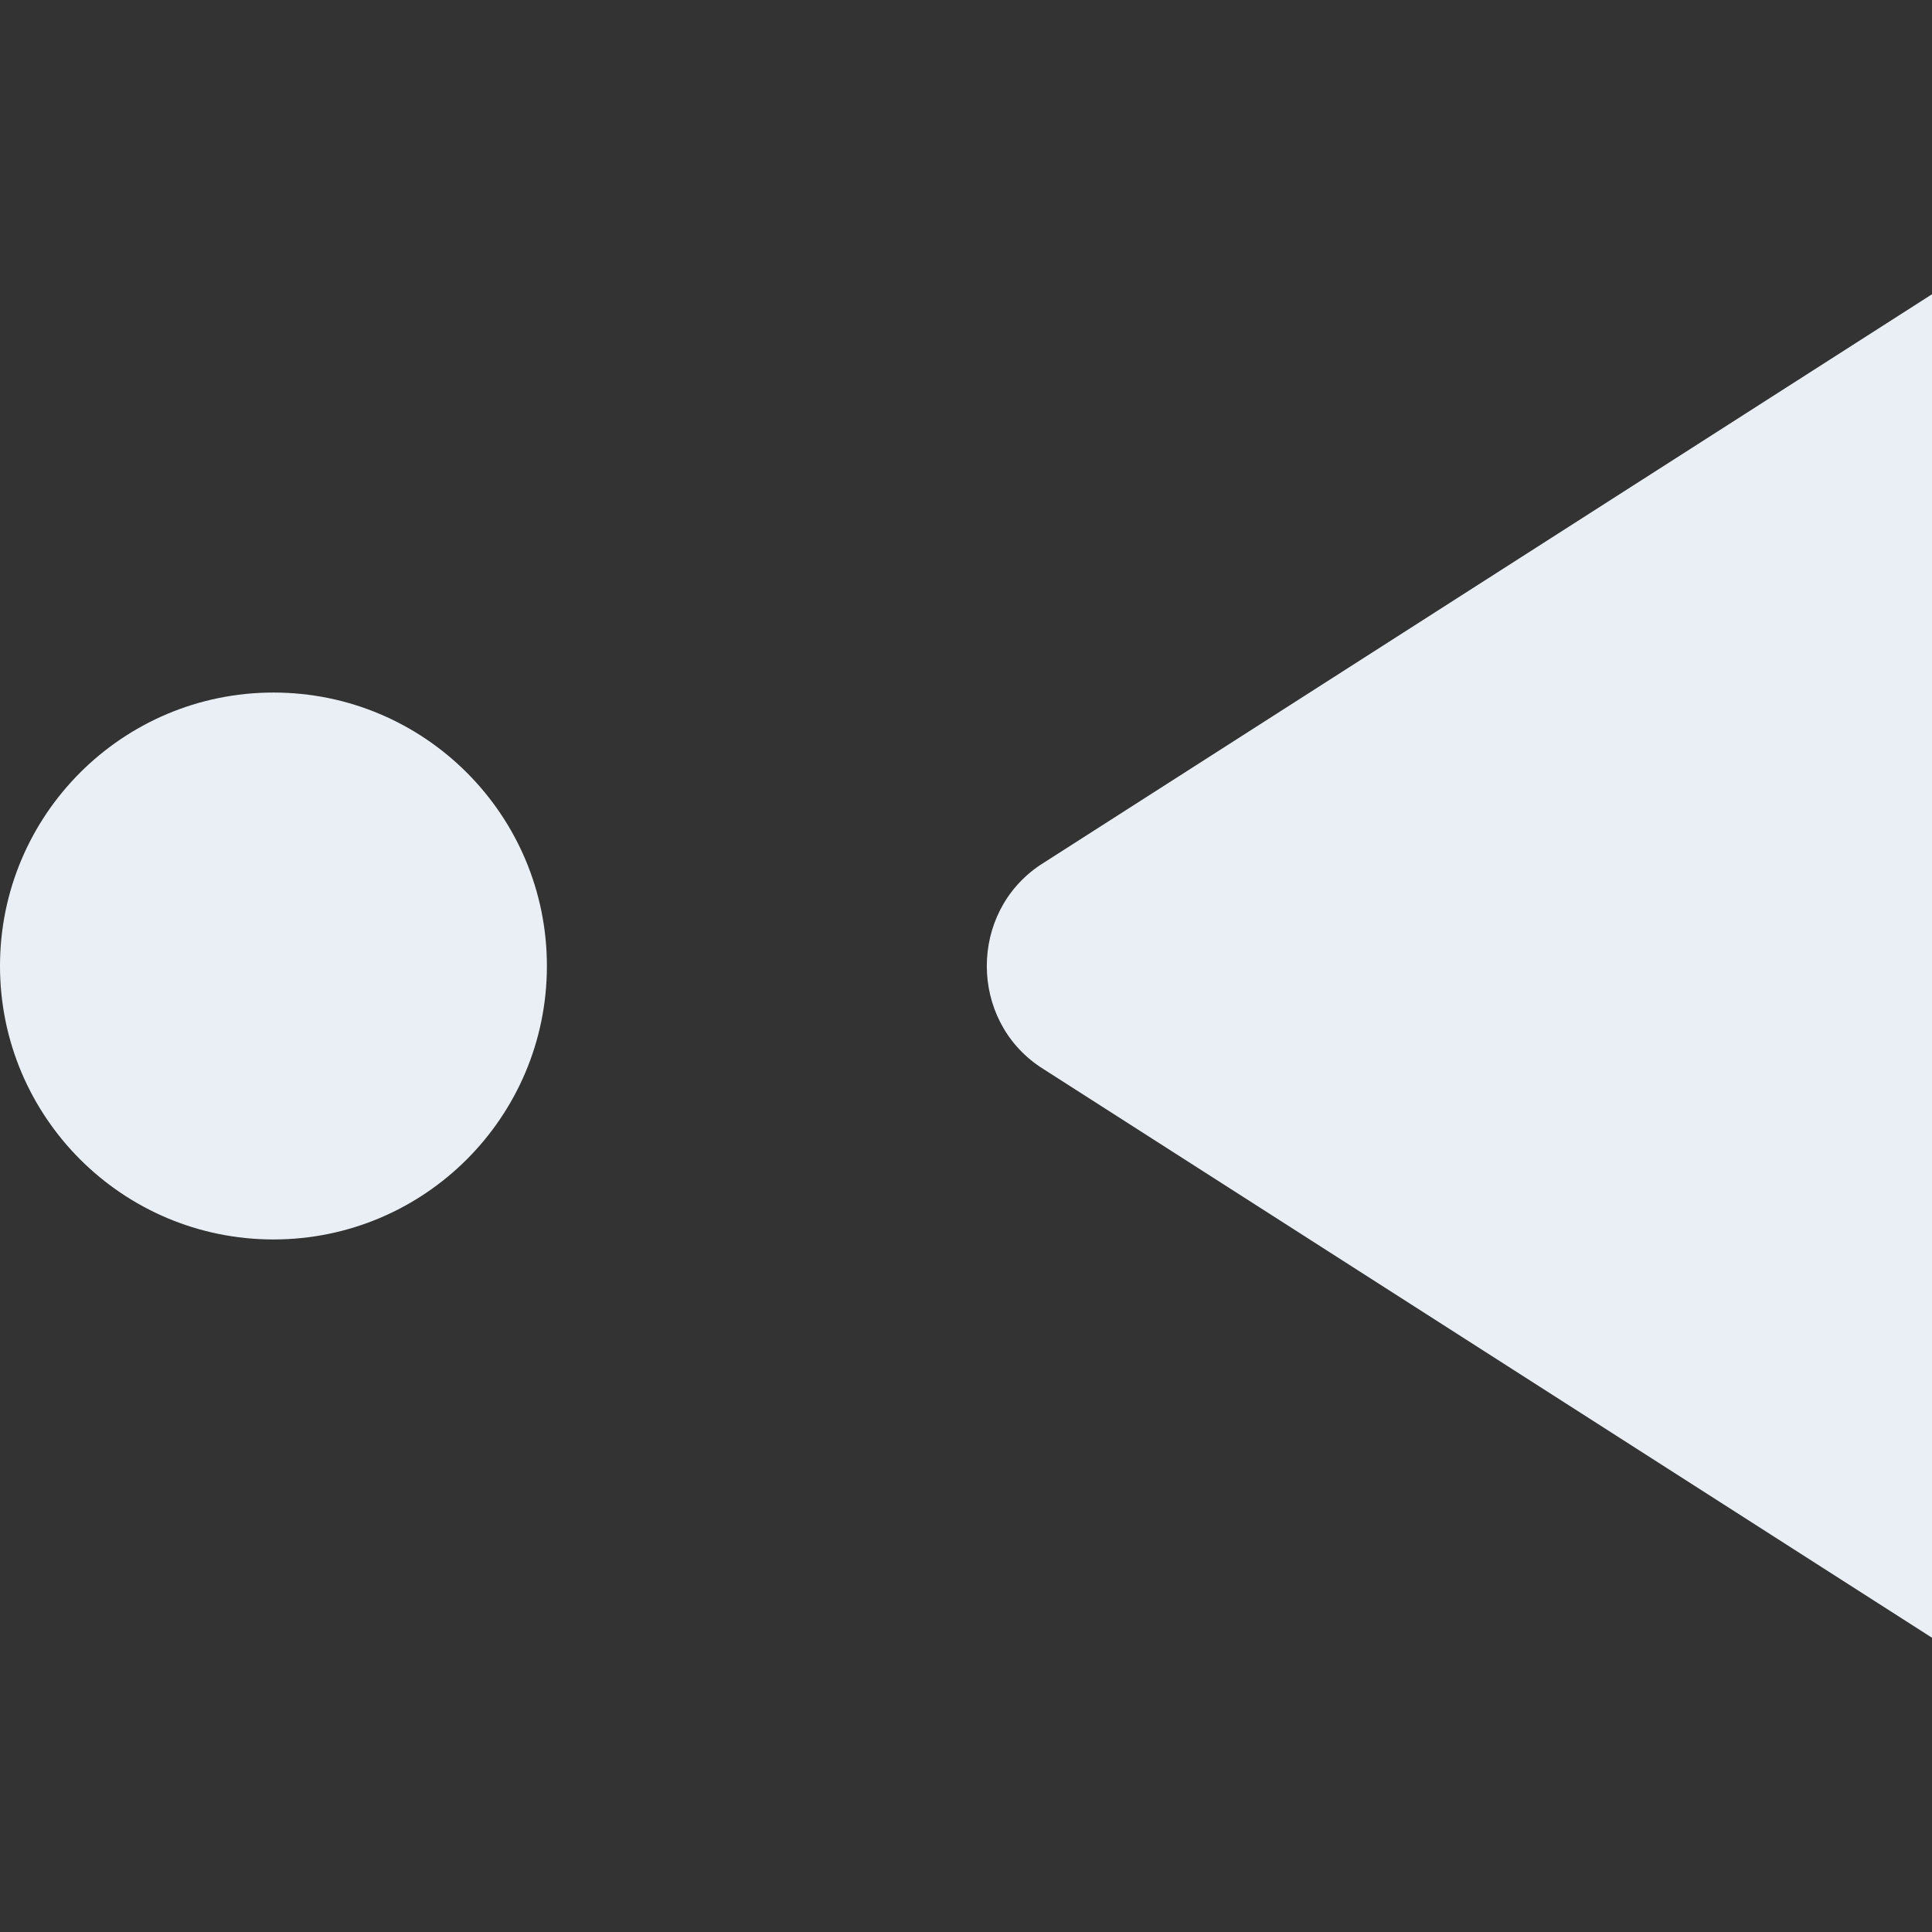
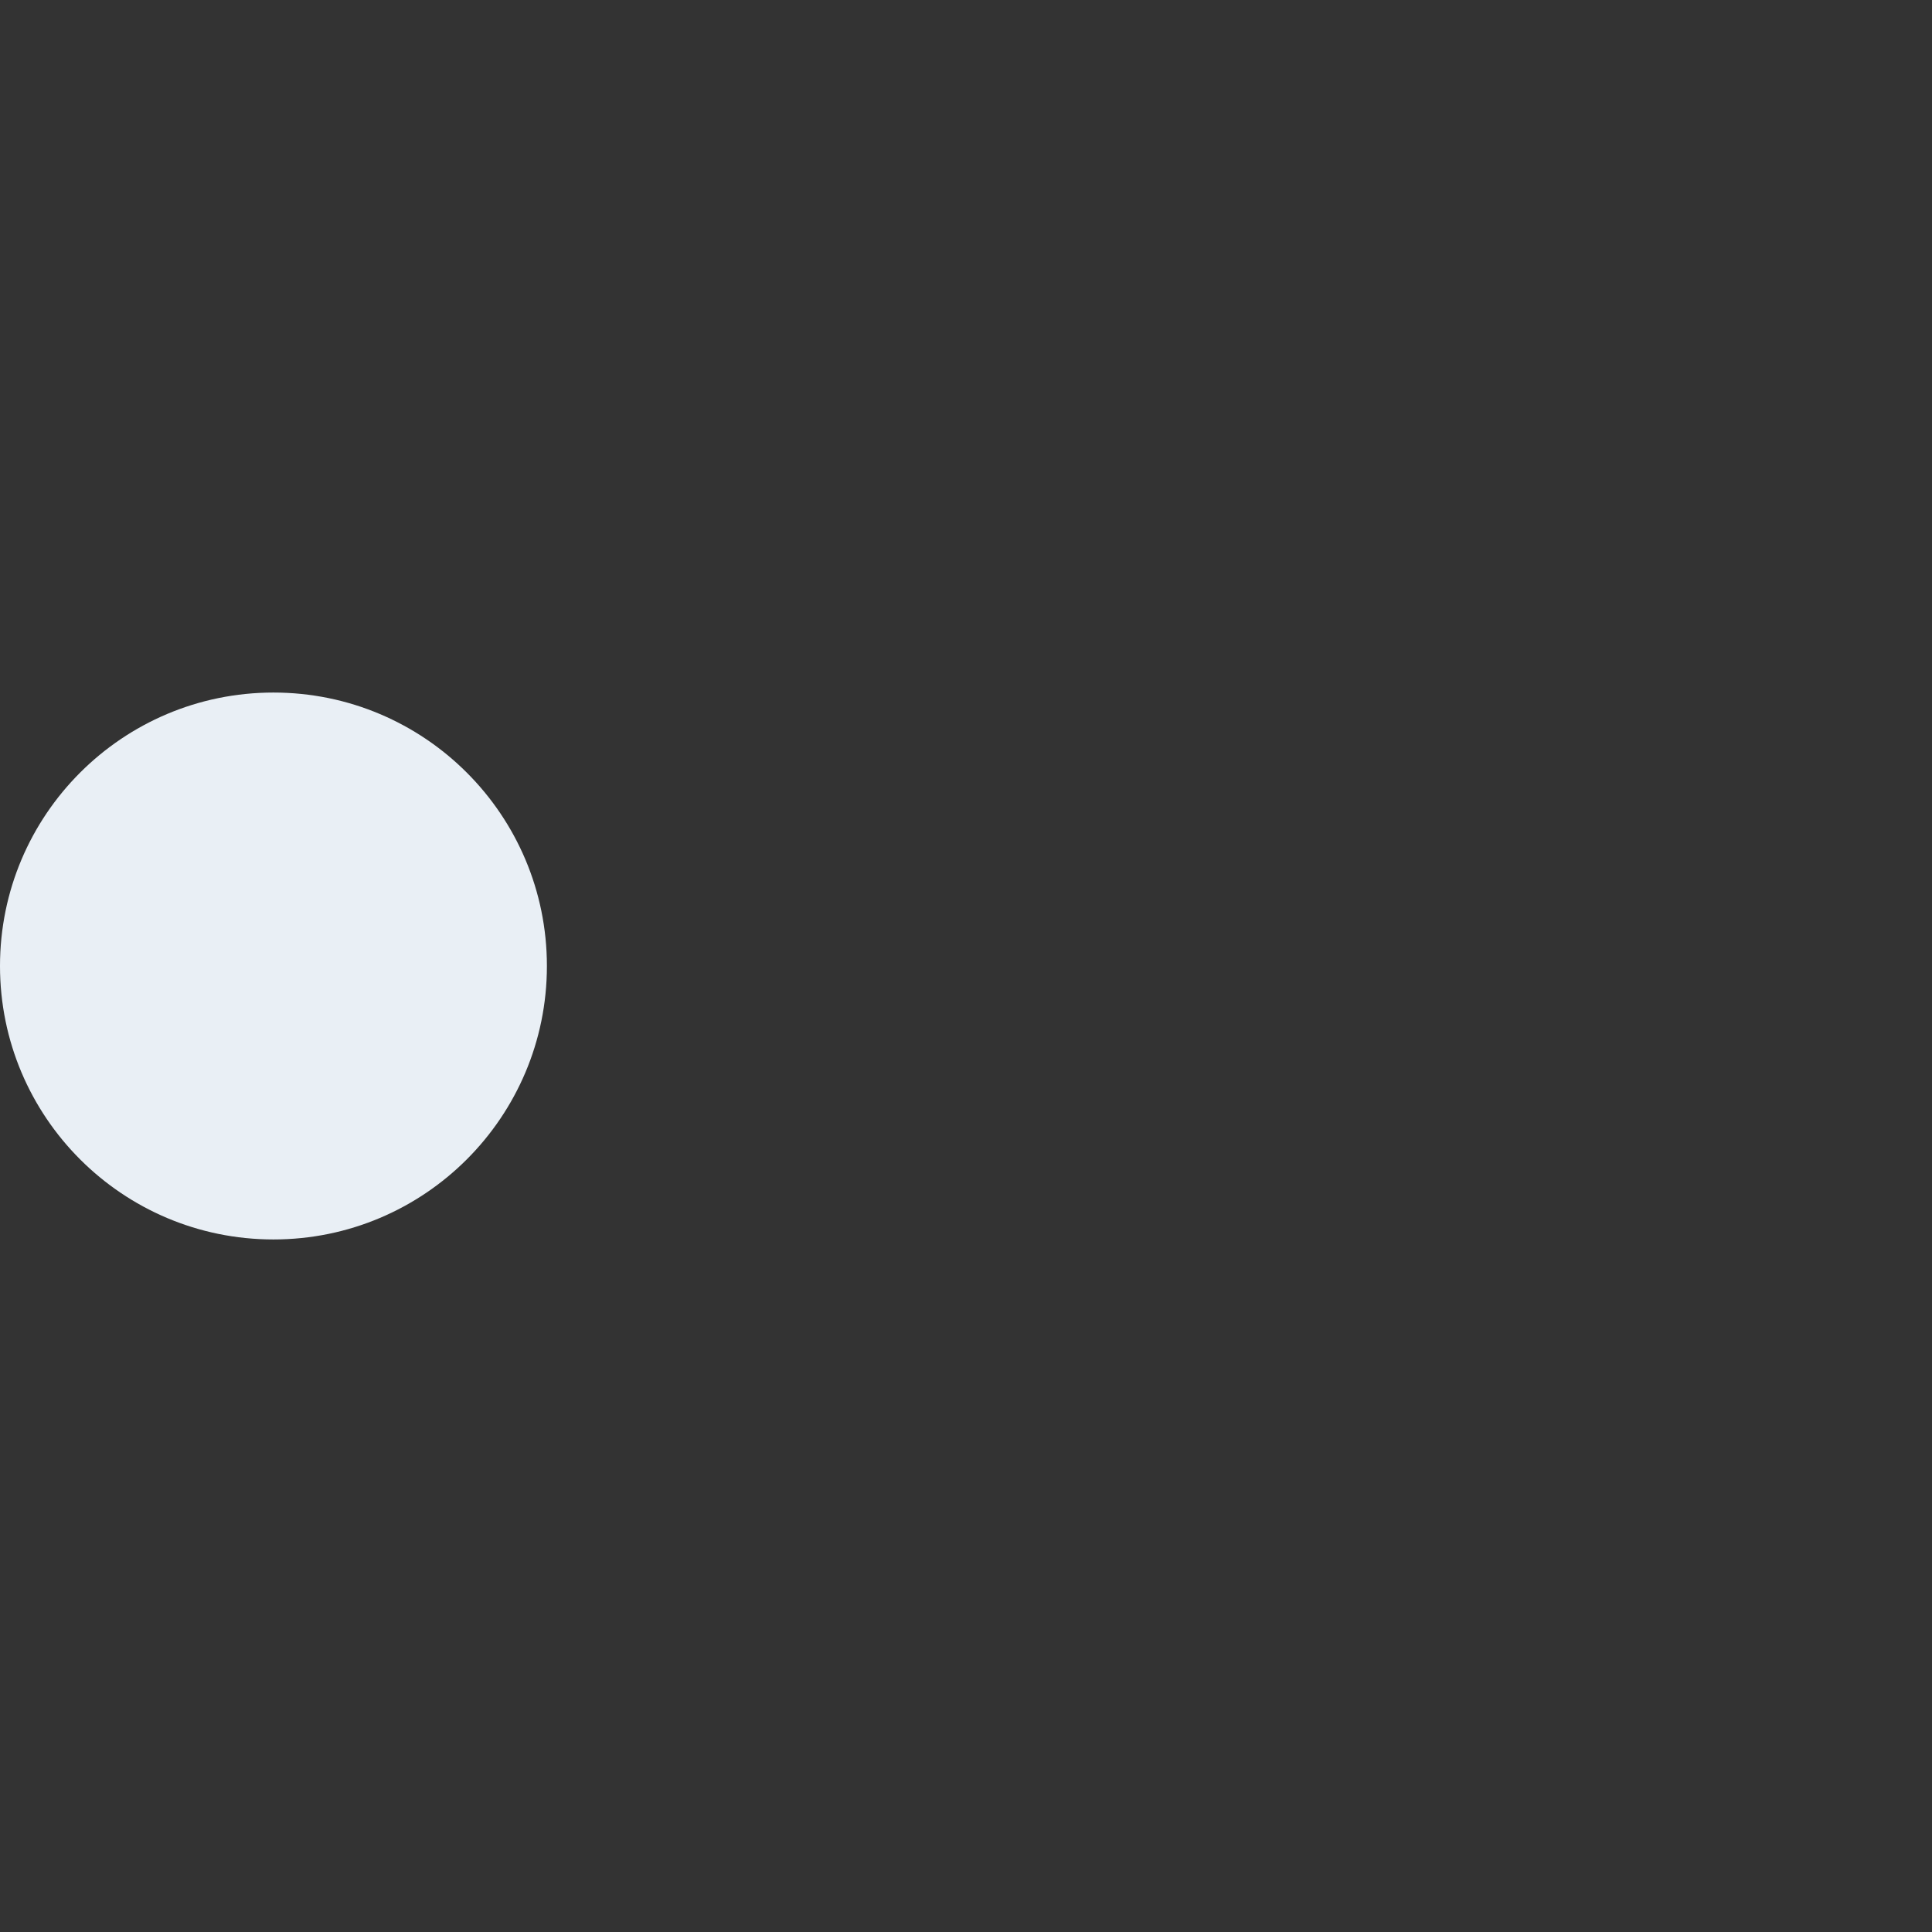
<svg xmlns="http://www.w3.org/2000/svg" id="Layer_1" width="65" height="65" version="1.1" viewBox="0 0 65 65">
  <rect x="0" y="0" width="65" height="65" fill="#333333" stroke="none" />
  <defs>
    <style>
      .st0 {
        fill-rule: evenodd;
      }

      .st0, .st1 {
        fill: #e9eff5;
      }

      .st2 {
        display: none;
        fill: none;
        stroke: #010101;
        stroke-miterlimit: 10;
        stroke-width: 1.5px;
      }
    </style>
  </defs>
  <rect id="genfill-sample-file-last-art" class="st2" x="-1246.2" y="-338.5" width="839.1" height="742" />
  <circle class="st1" cx="9.2" cy="32.5" r="9.2" />
-   <path class="st0" d="M35,35.9l30,19.2V9.9s-30,19.2-30,19.2c-2.4,1.6-2.4,5.2,0,6.8Z" />
</svg>